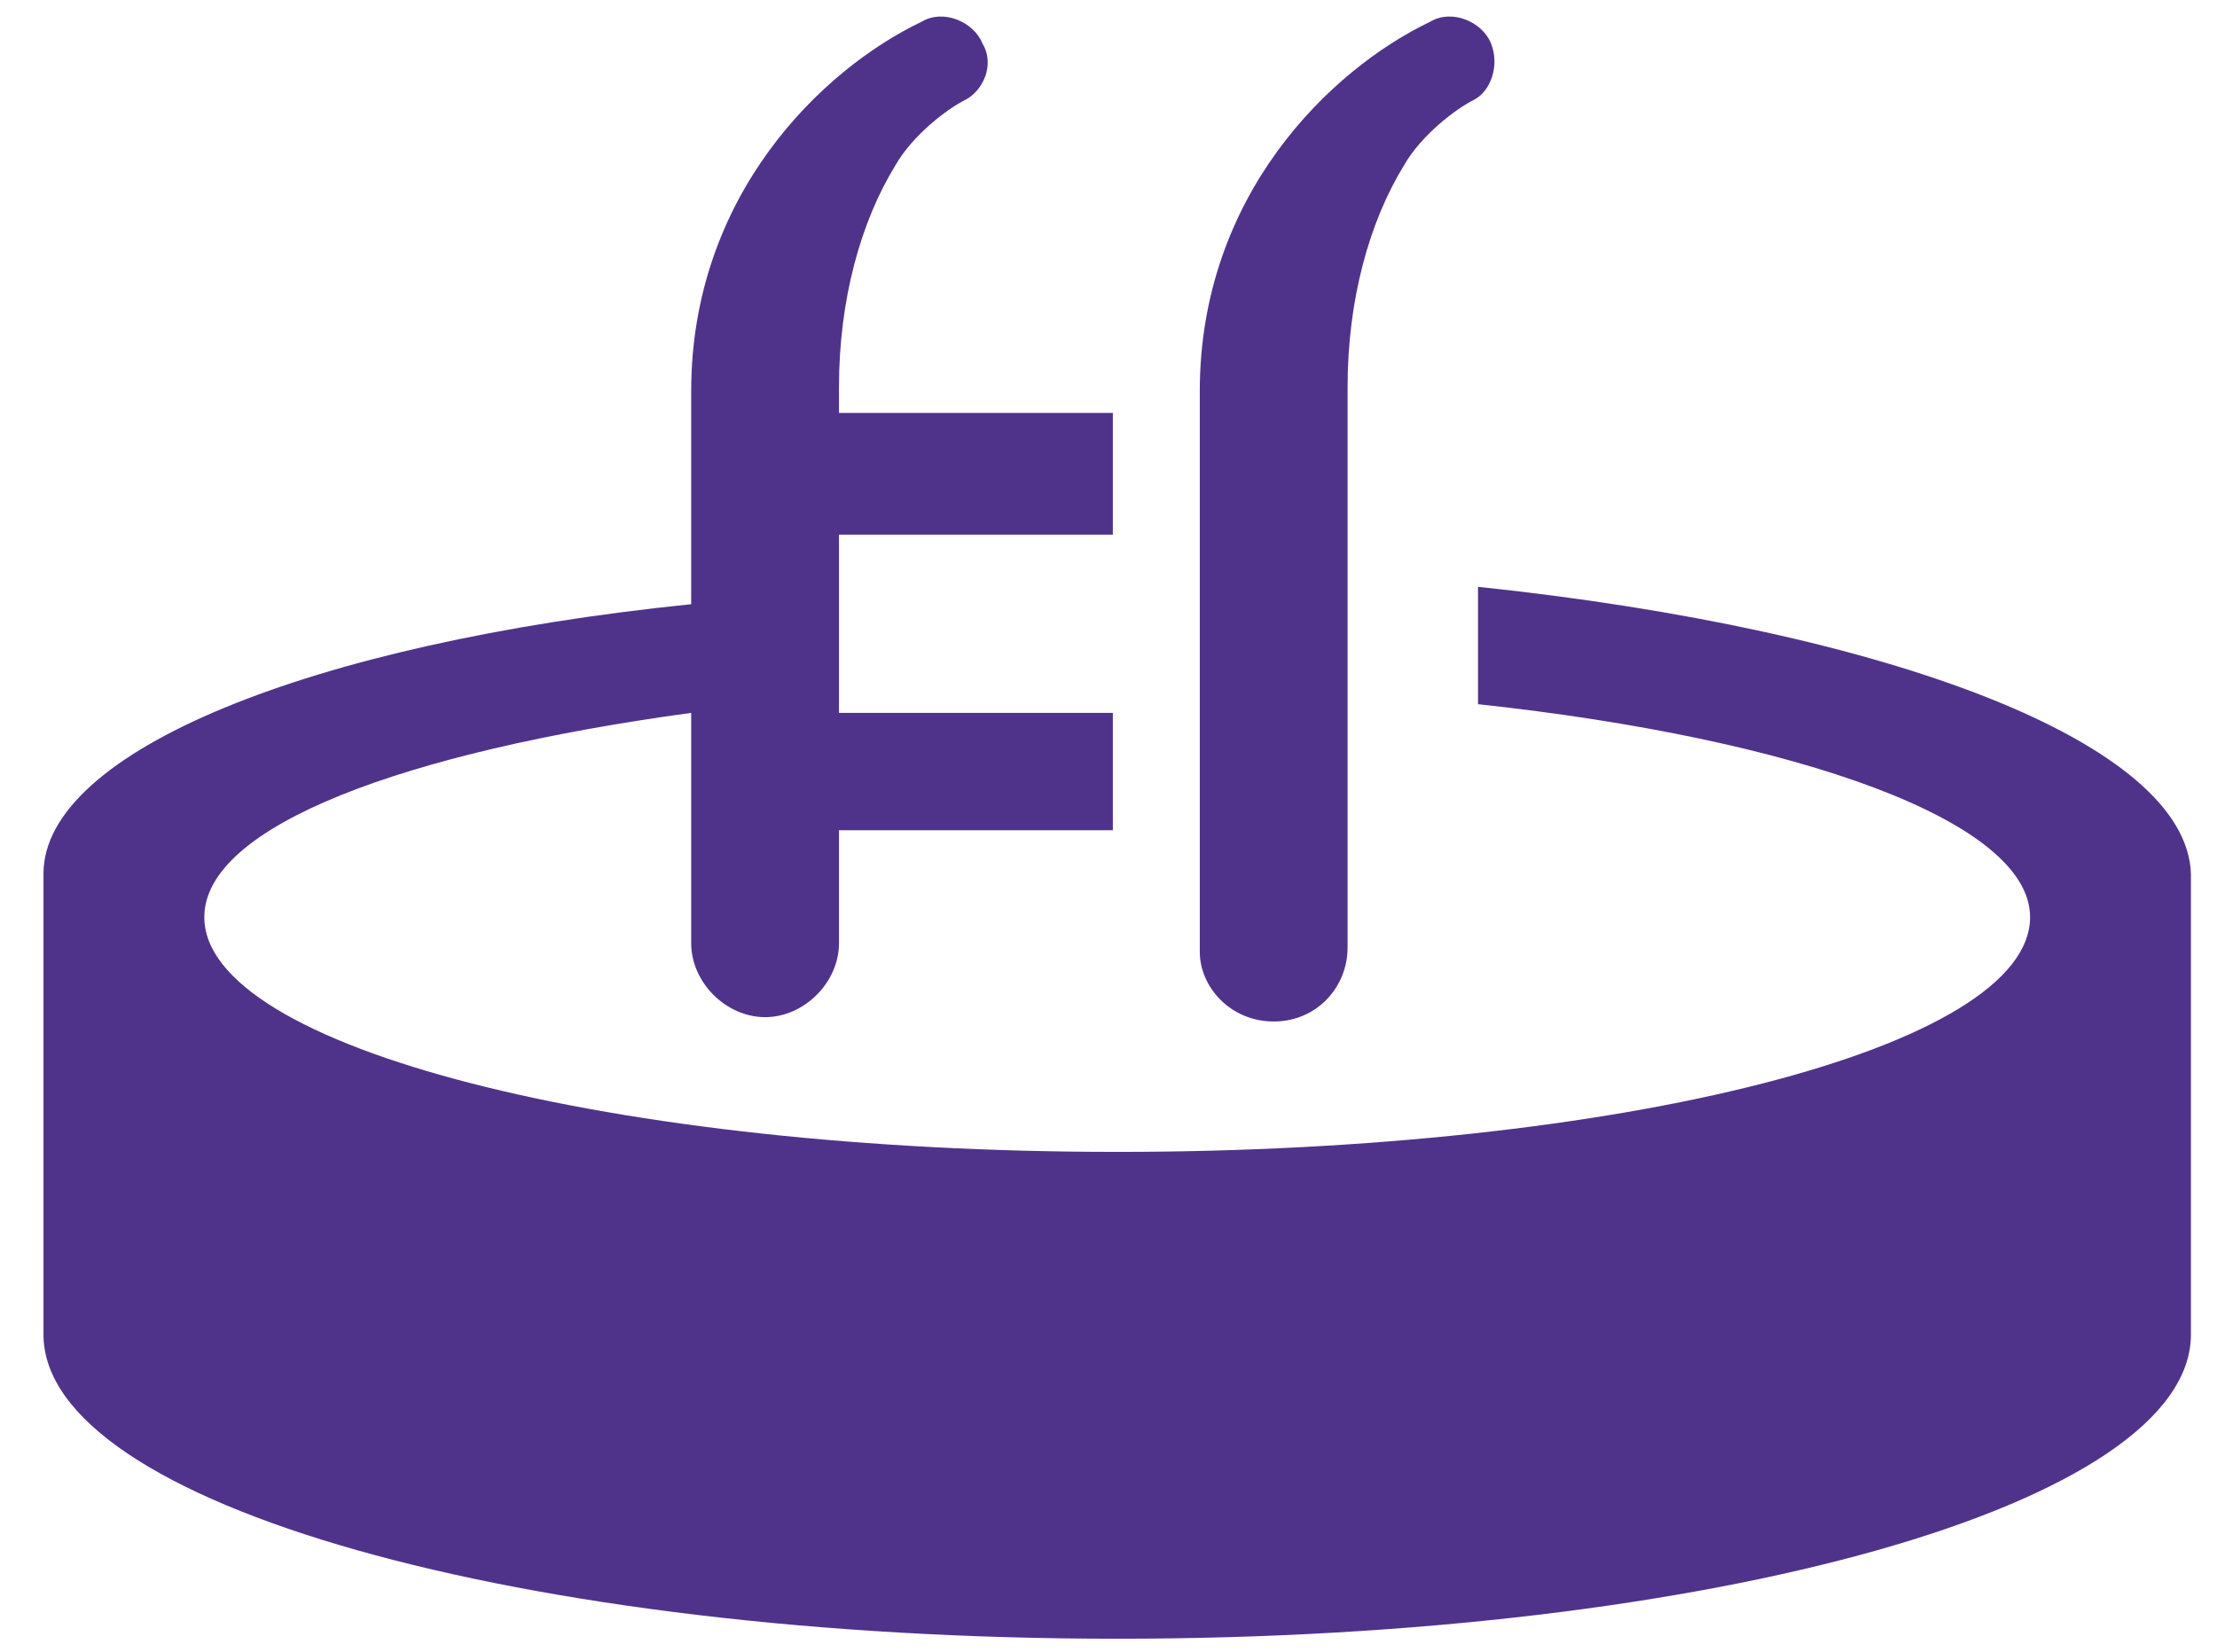
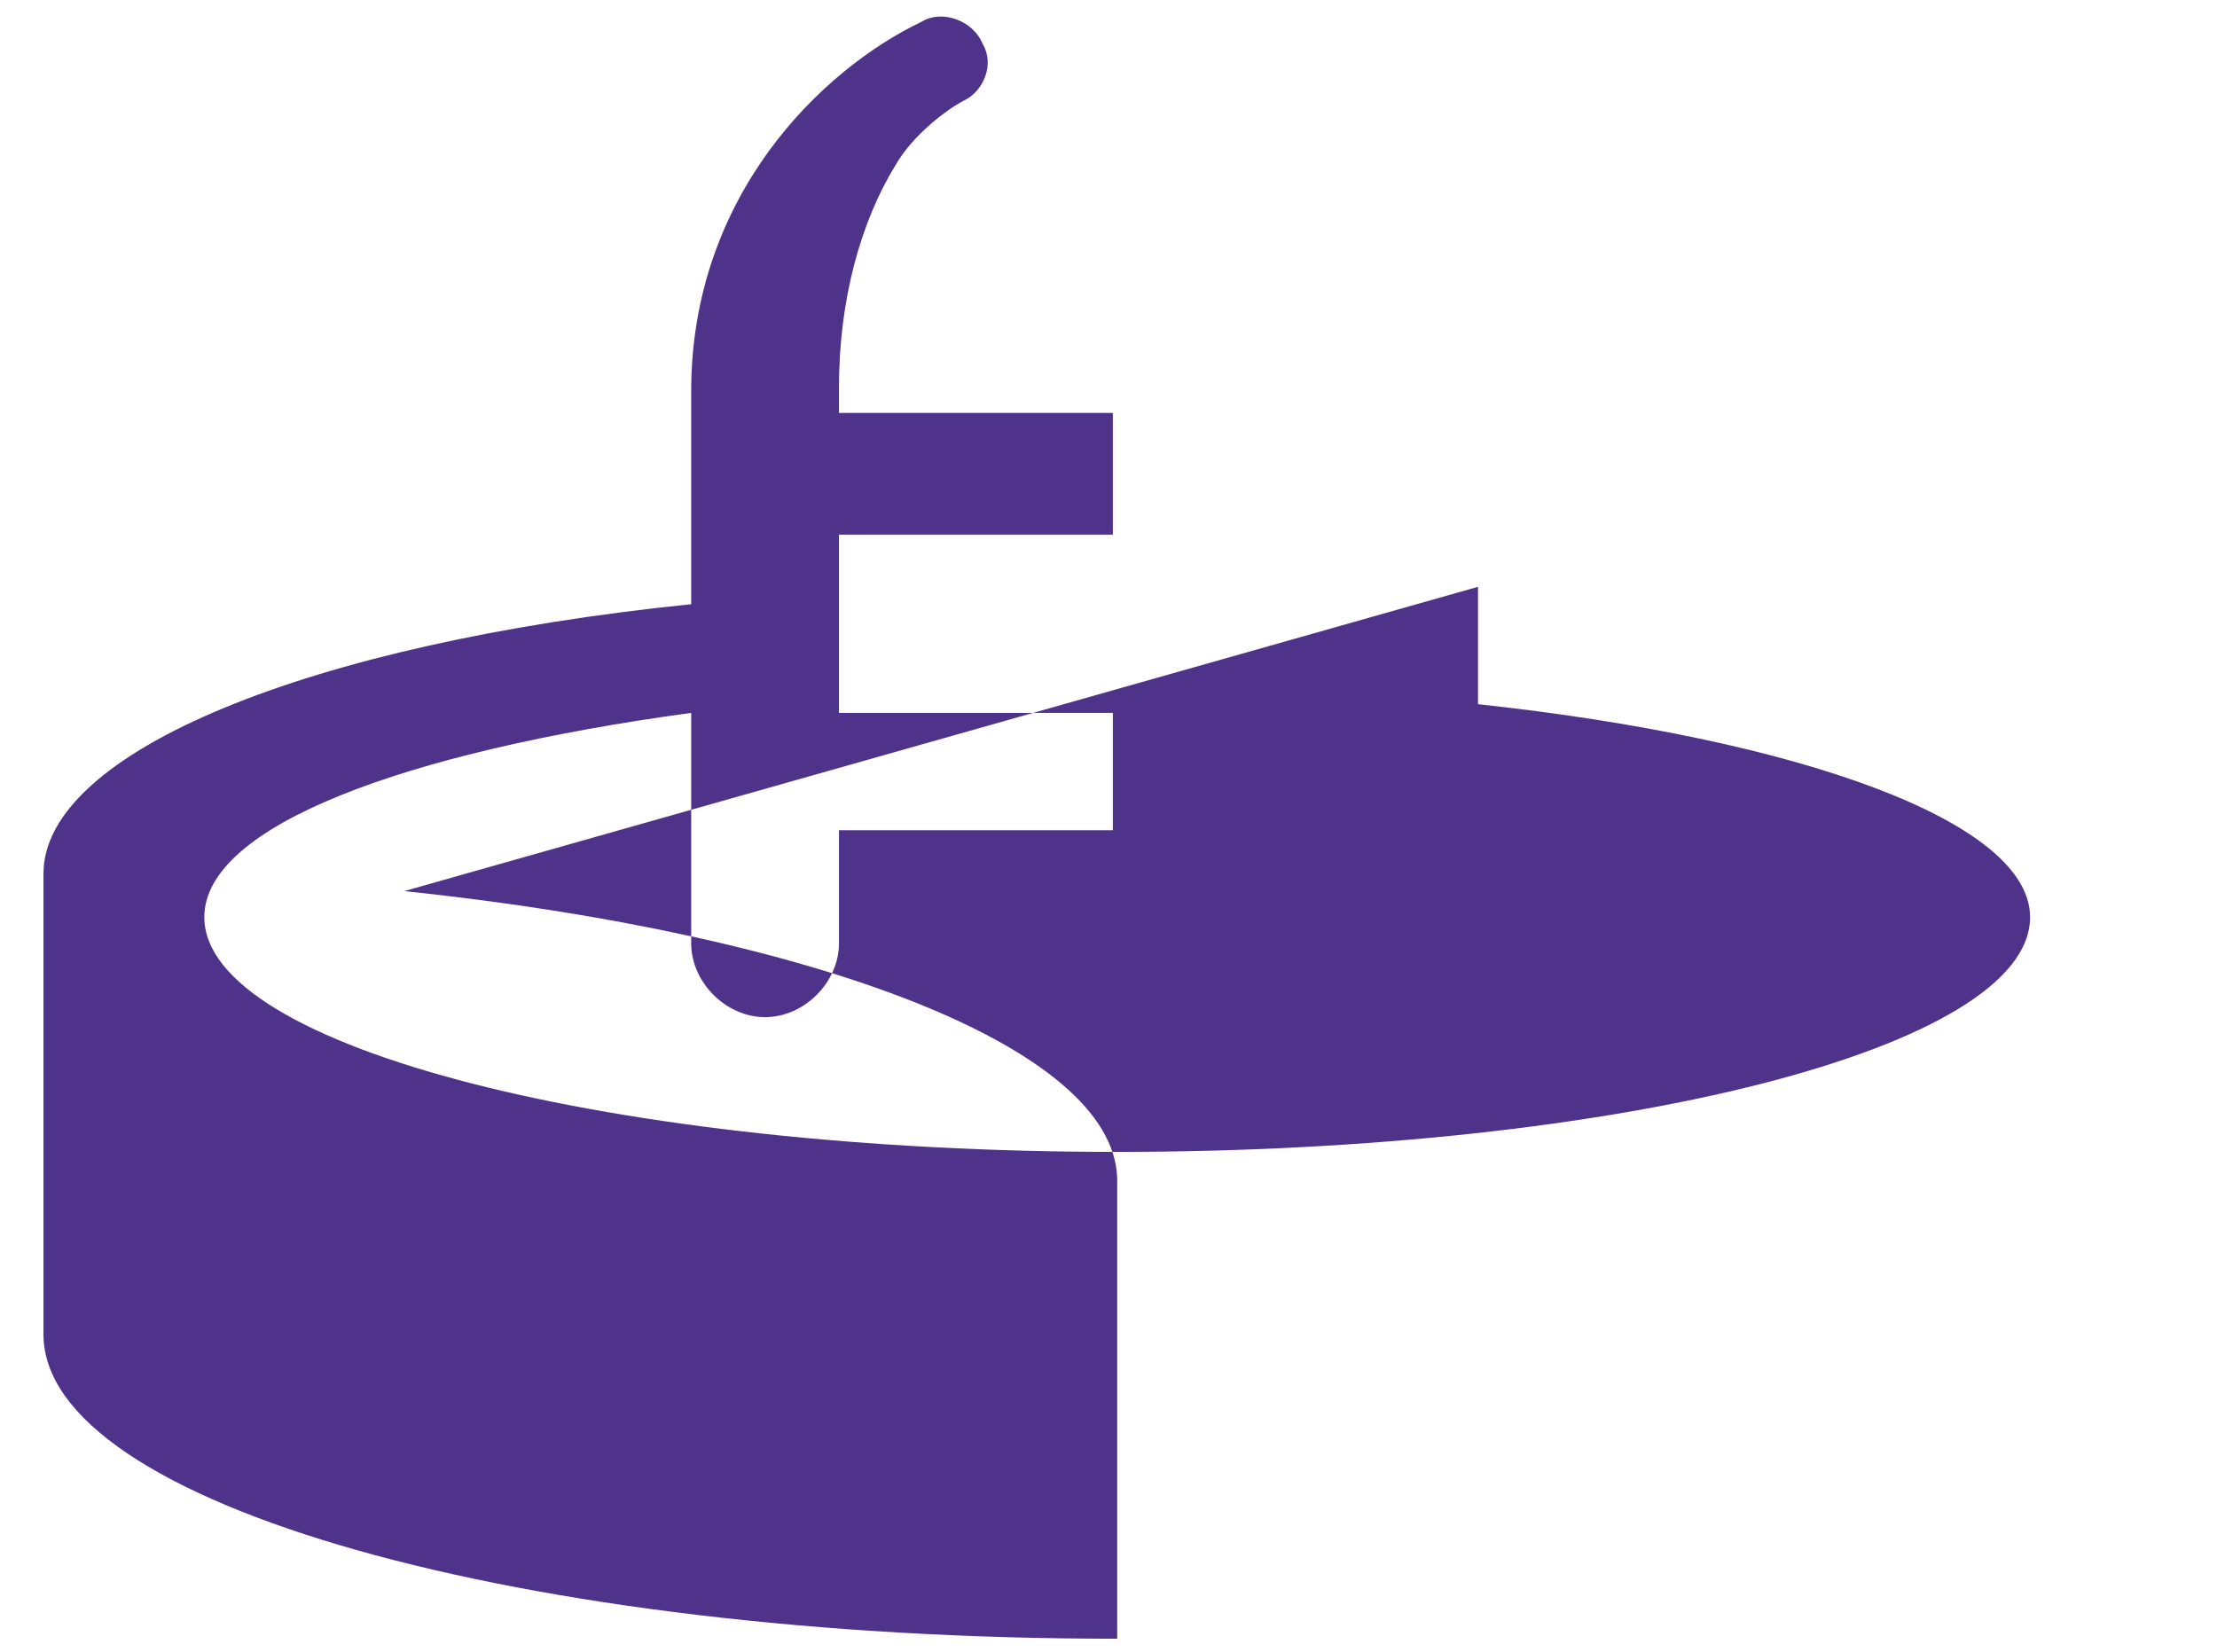
<svg xmlns="http://www.w3.org/2000/svg" viewBox="0 0 51 38">
  <g fill="#4f338b">
-     <path d="m34 13.5v2.7c7.4.8 12.7 2.7 12.7 4.9 0 3-9.4 5.4-21 5.4s-21-2.4-21-5.4c0-2.1 4.6-3.8 11.2-4.7v5.3c0 .9.8 1.7 1.7 1.7s1.7-.8 1.7-1.7v-2.6h6.3v-2.7h-6.3v-4.1h6.3v-2.8h-6.3v-.6c0-2 .5-3.8 1.3-5.1.4-.7 1.2-1.3 1.6-1.5s.7-.8.4-1.3c-.2-.5-.9-.8-1.4-.5-2.3 1.1-5.3 4-5.3 8.5v4.9c-8.8.9-14.9 3.4-14.9 6.2v10.6c0 3.9 11 7 24.7 7s24.7-3.1 24.7-7c0-1.2 0-9.4 0-10.6-.1-3-6.9-5.6-16.4-6.6z" />
-     <path d="m29.3 23.5c1 0 1.7-.8 1.7-1.7v-12.9c0-2 .5-3.8 1.3-5.1.4-.7 1.2-1.3 1.6-1.5s.6-.8.4-1.3-.9-.8-1.4-.5c-2.3 1.1-5.3 4-5.3 8.5v12.9c0 .8.7 1.6 1.7 1.6z" />
+     <path d="m34 13.5v2.7c7.4.8 12.7 2.7 12.7 4.9 0 3-9.4 5.4-21 5.4s-21-2.4-21-5.4c0-2.1 4.6-3.8 11.2-4.7v5.3c0 .9.8 1.7 1.7 1.7s1.7-.8 1.7-1.7v-2.6h6.3v-2.7h-6.3v-4.1h6.3v-2.8h-6.3v-.6c0-2 .5-3.8 1.3-5.1.4-.7 1.2-1.3 1.6-1.5s.7-.8.4-1.3c-.2-.5-.9-.8-1.4-.5-2.3 1.1-5.3 4-5.3 8.5v4.9c-8.8.9-14.9 3.4-14.9 6.2v10.6c0 3.9 11 7 24.7 7c0-1.2 0-9.4 0-10.6-.1-3-6.9-5.6-16.4-6.6z" />
  </g>
</svg>